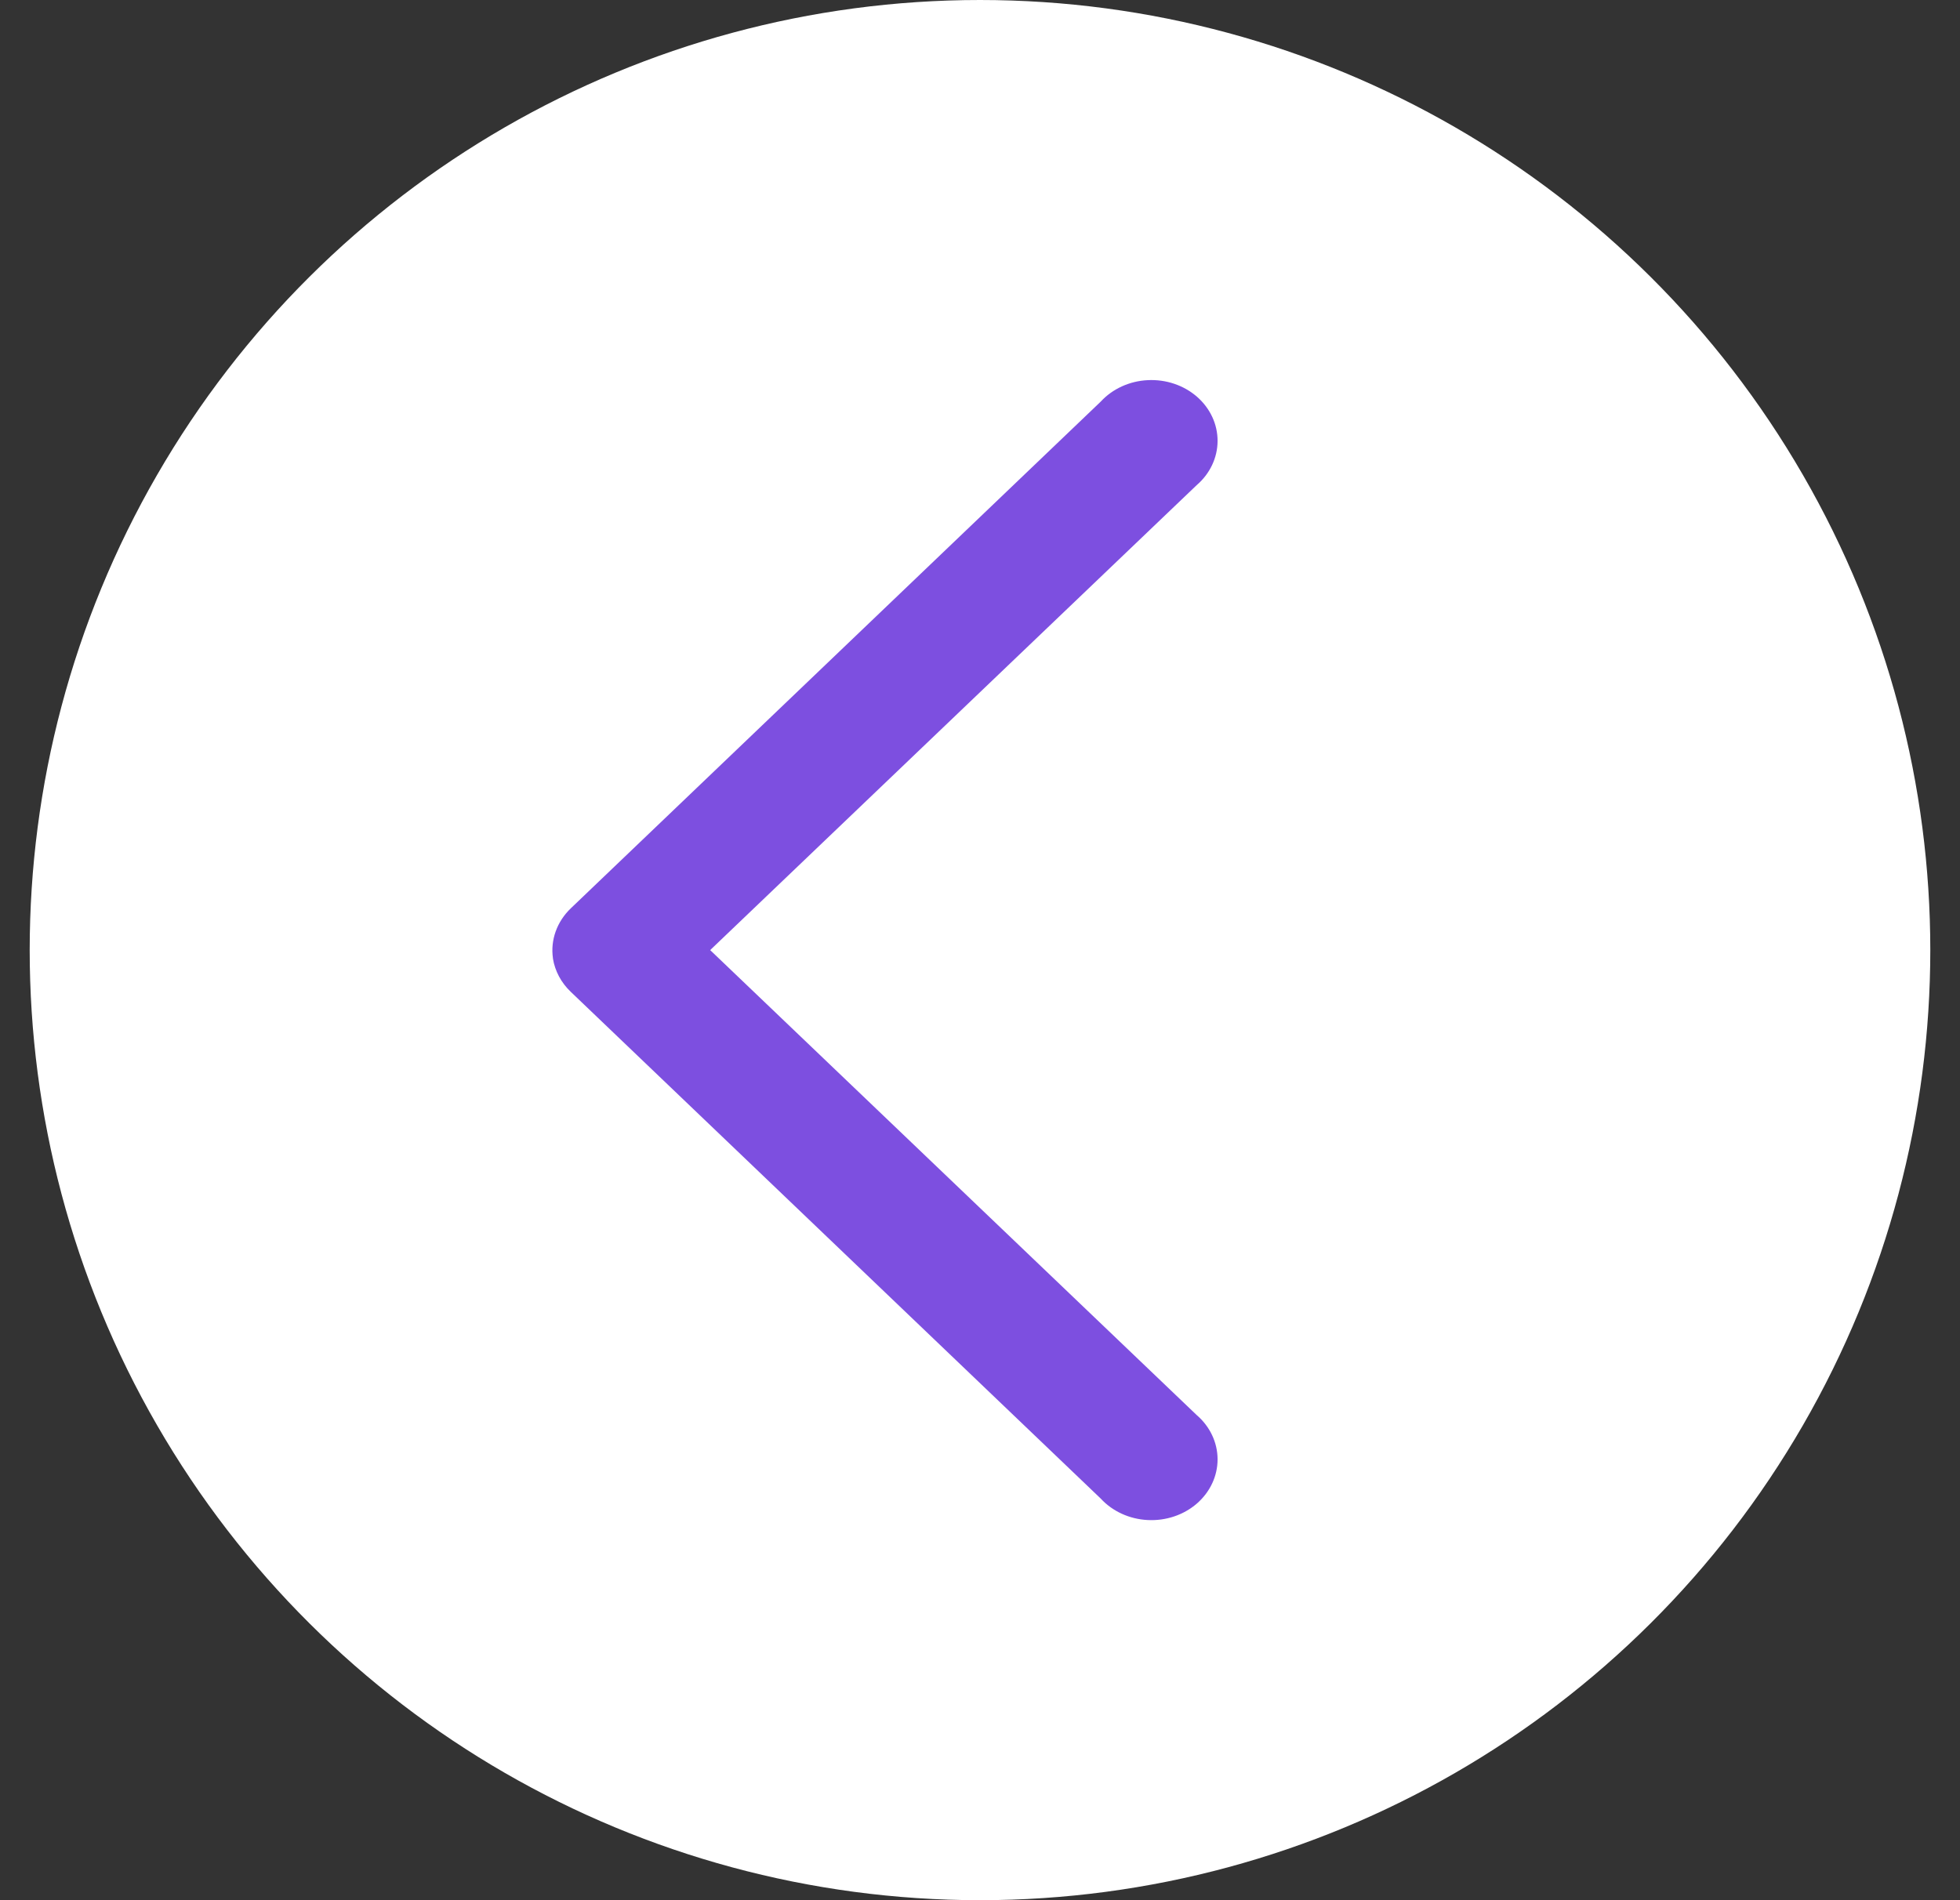
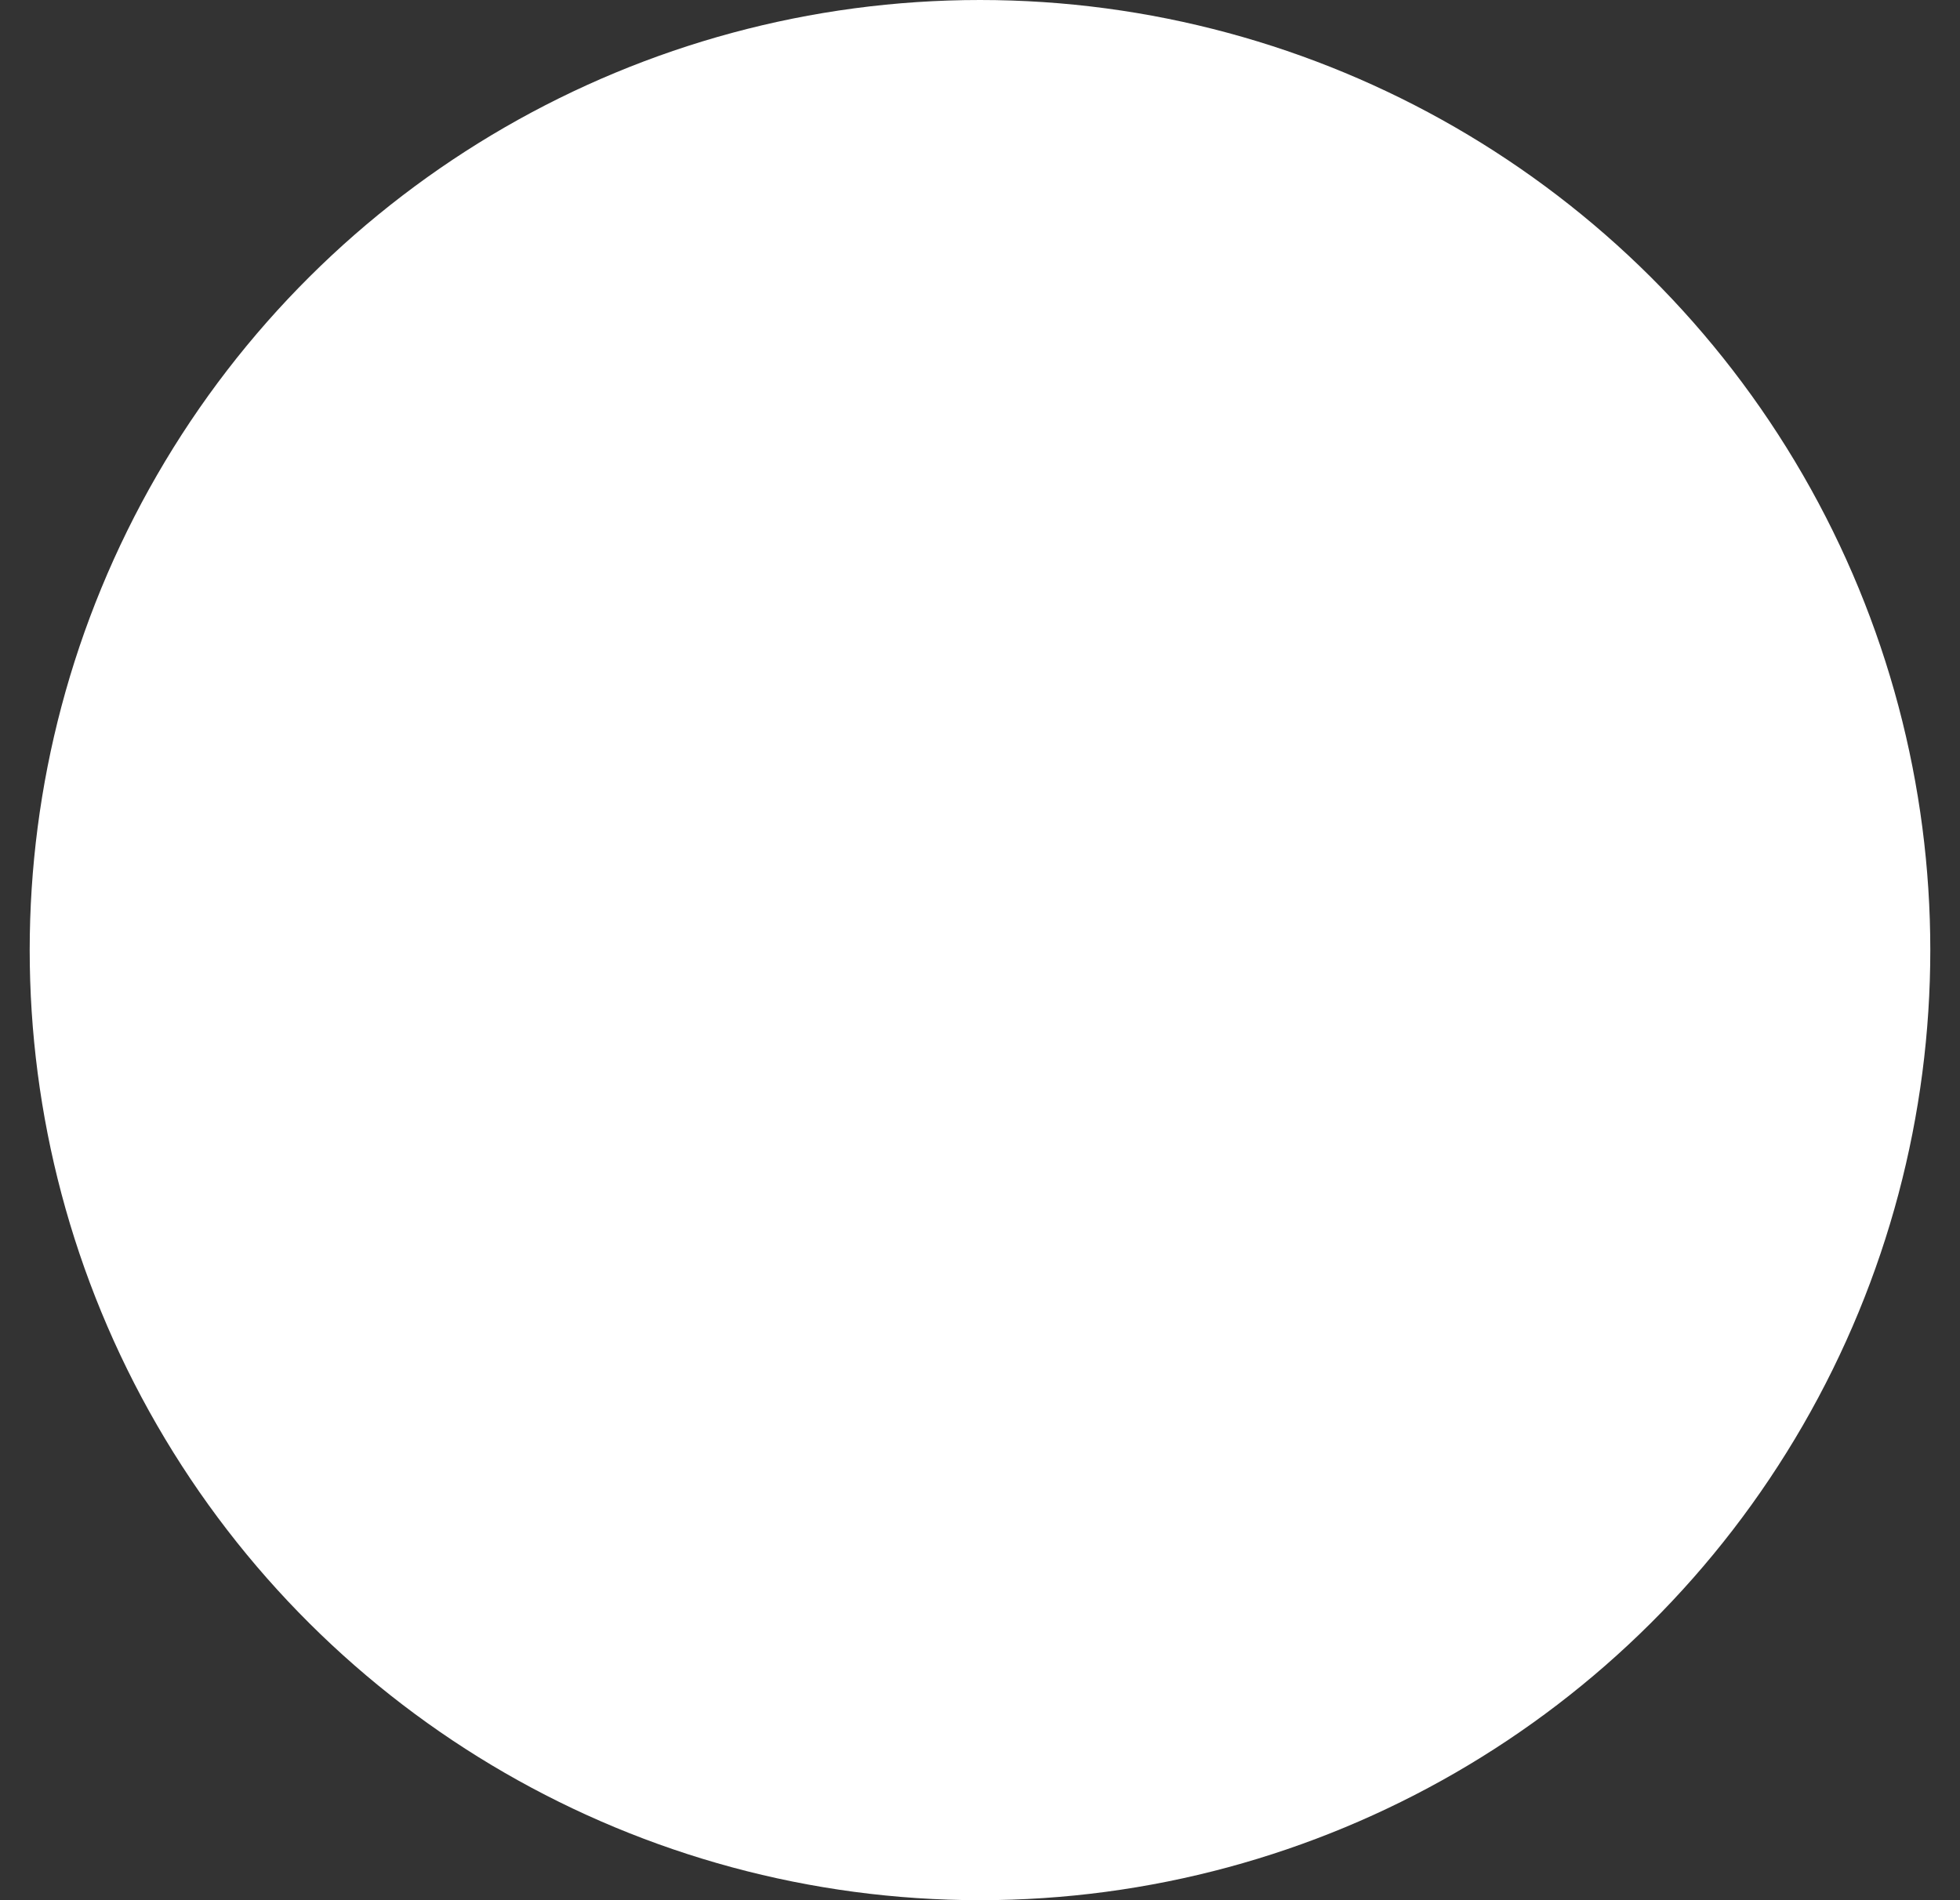
<svg xmlns="http://www.w3.org/2000/svg" width="33" height="32" viewBox="0 0 33 32" fill="none">
  <rect x="0" y="0" width="33" height="32" fill="#333333" stroke="none" />
  <circle cx="16.5" cy="16" r="16" transform="rotate(-90 16.5 16)" fill="white" />
-   <path d="M9.309 16.139C9.343 16.352 9.448 16.549 9.611 16.704L18.533 25.237C18.731 25.452 19.017 25.583 19.323 25.598C19.63 25.614 19.93 25.513 20.153 25.319C20.376 25.124 20.501 24.854 20.5 24.573C20.499 24.291 20.371 24.021 20.147 23.829L11.957 16L20.147 8.171C20.371 7.979 20.499 7.709 20.5 7.427C20.501 7.145 20.376 6.876 20.153 6.681C19.93 6.487 19.63 6.386 19.323 6.402C19.017 6.417 18.731 6.548 18.533 6.763L9.611 15.296C9.377 15.52 9.265 15.83 9.31 16.139L9.309 16.139Z" fill="#7D4FE0" />
</svg>